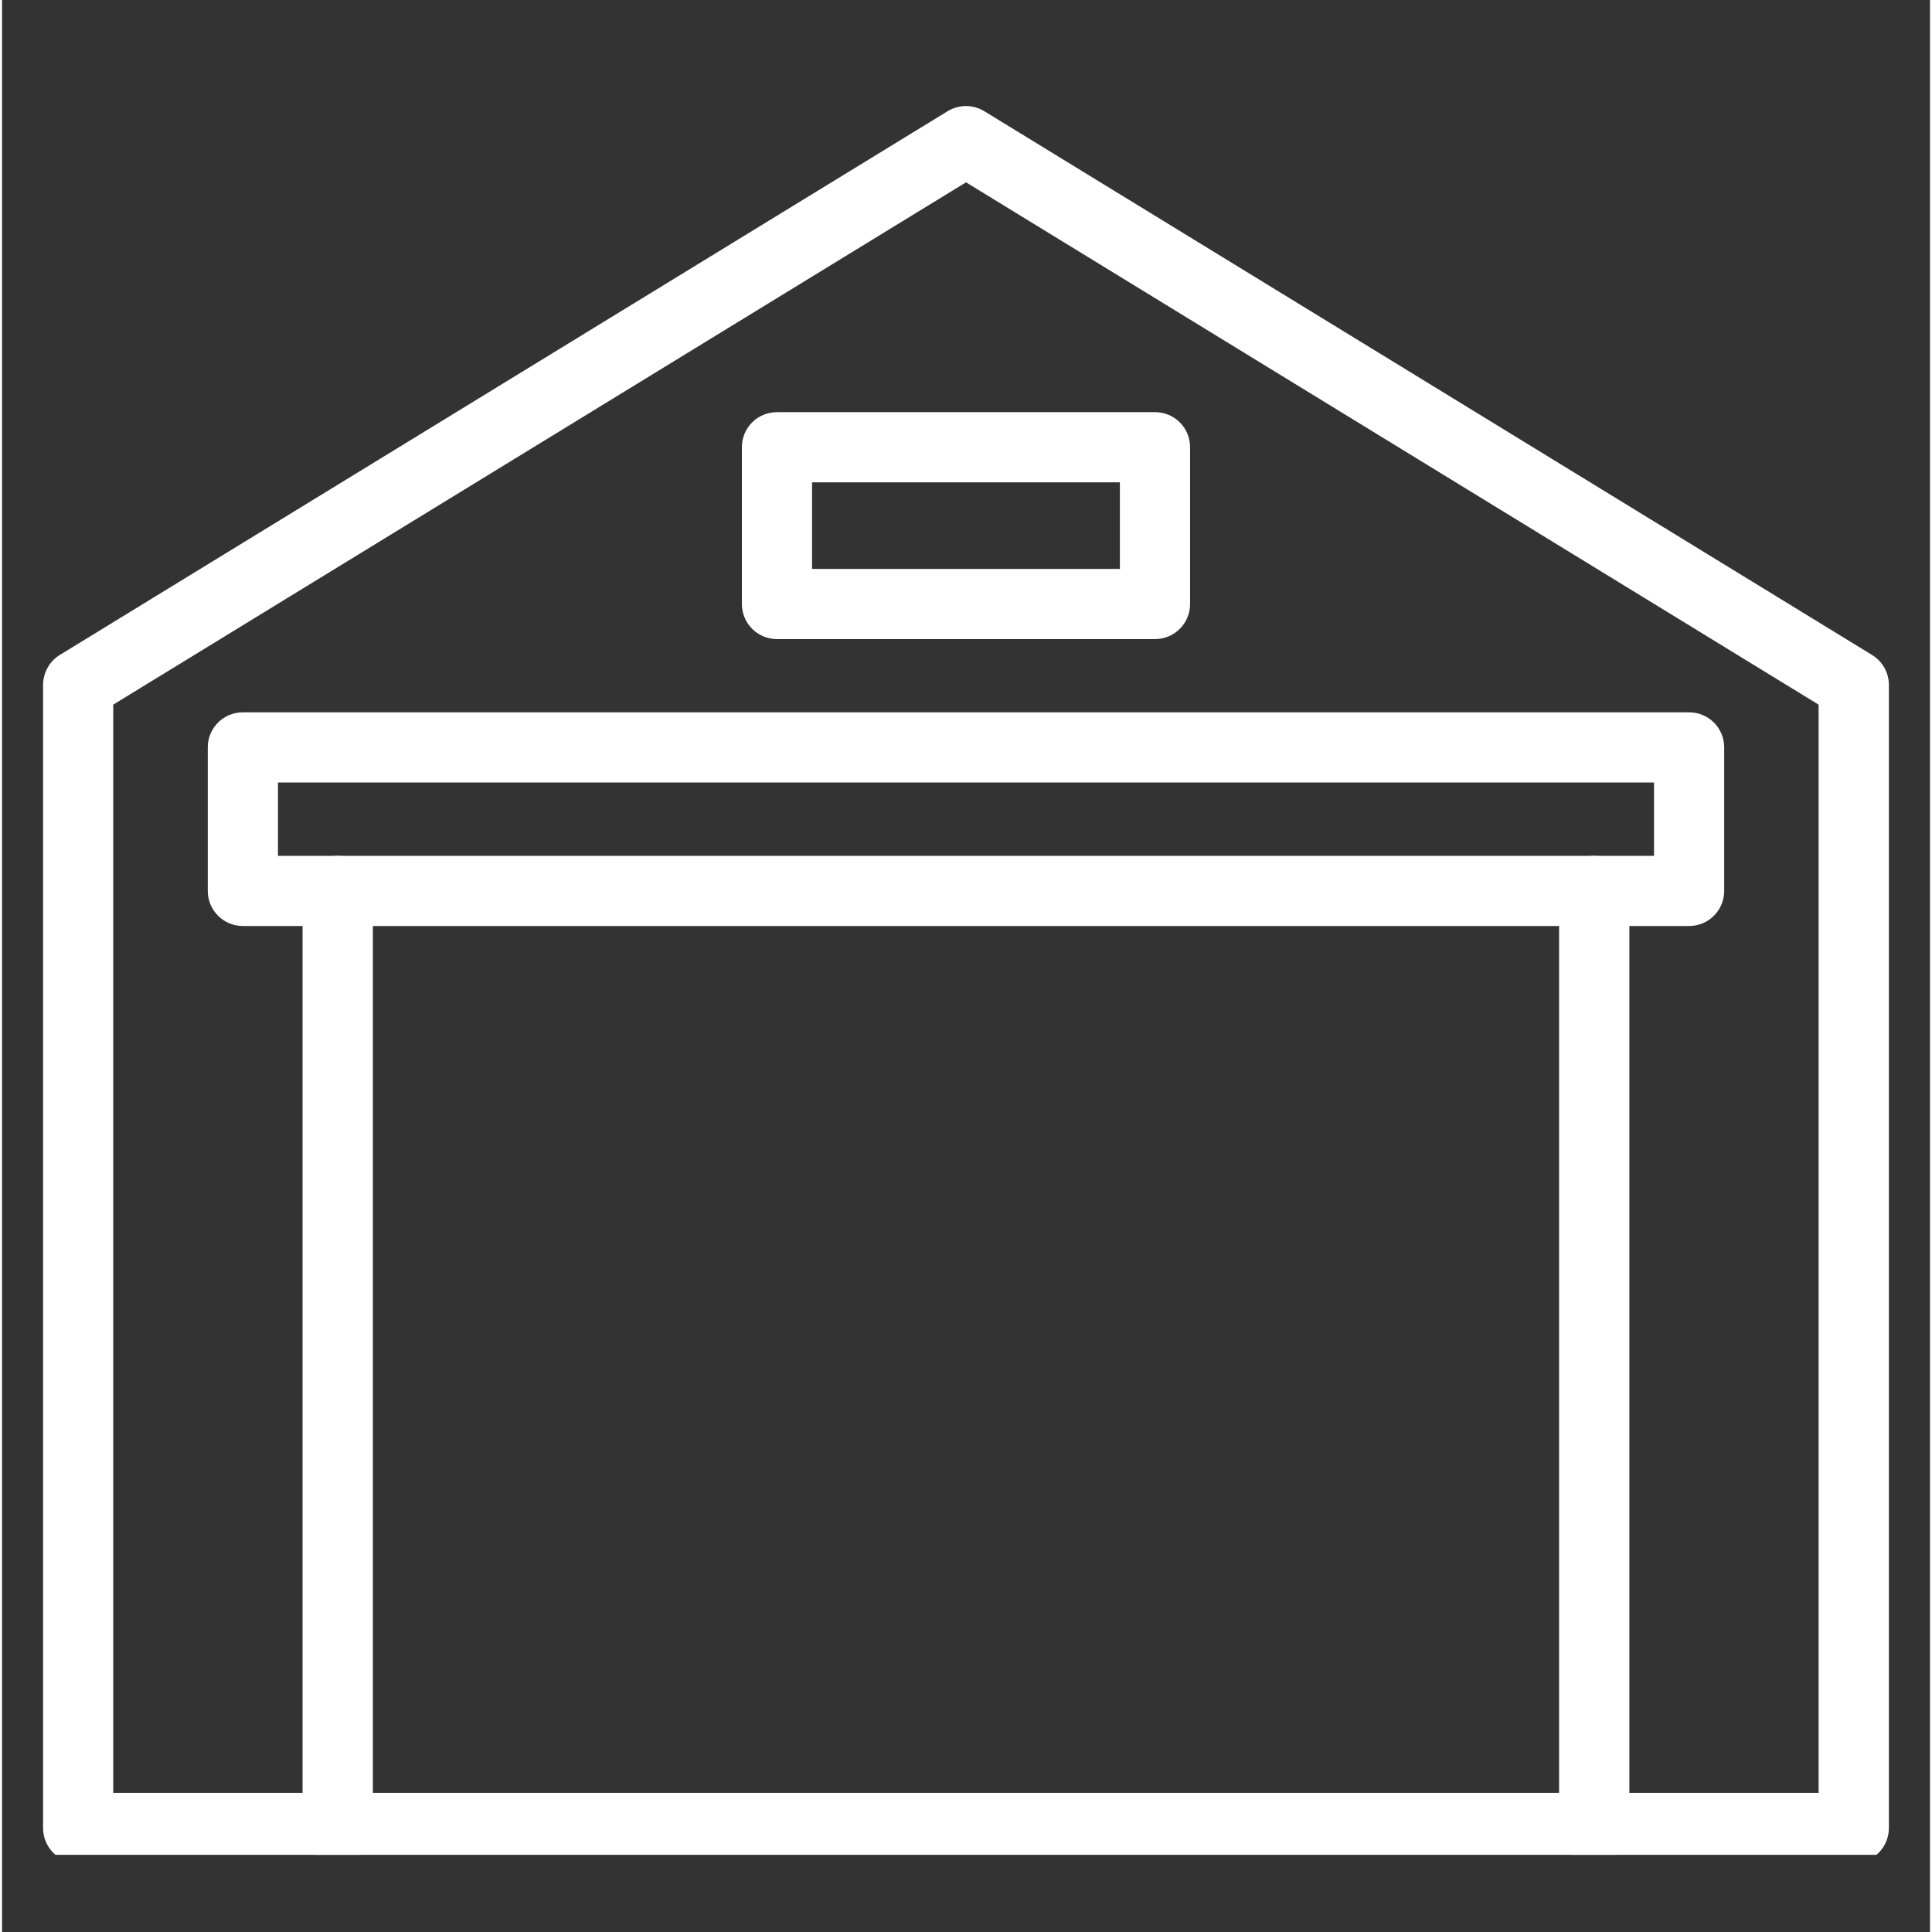
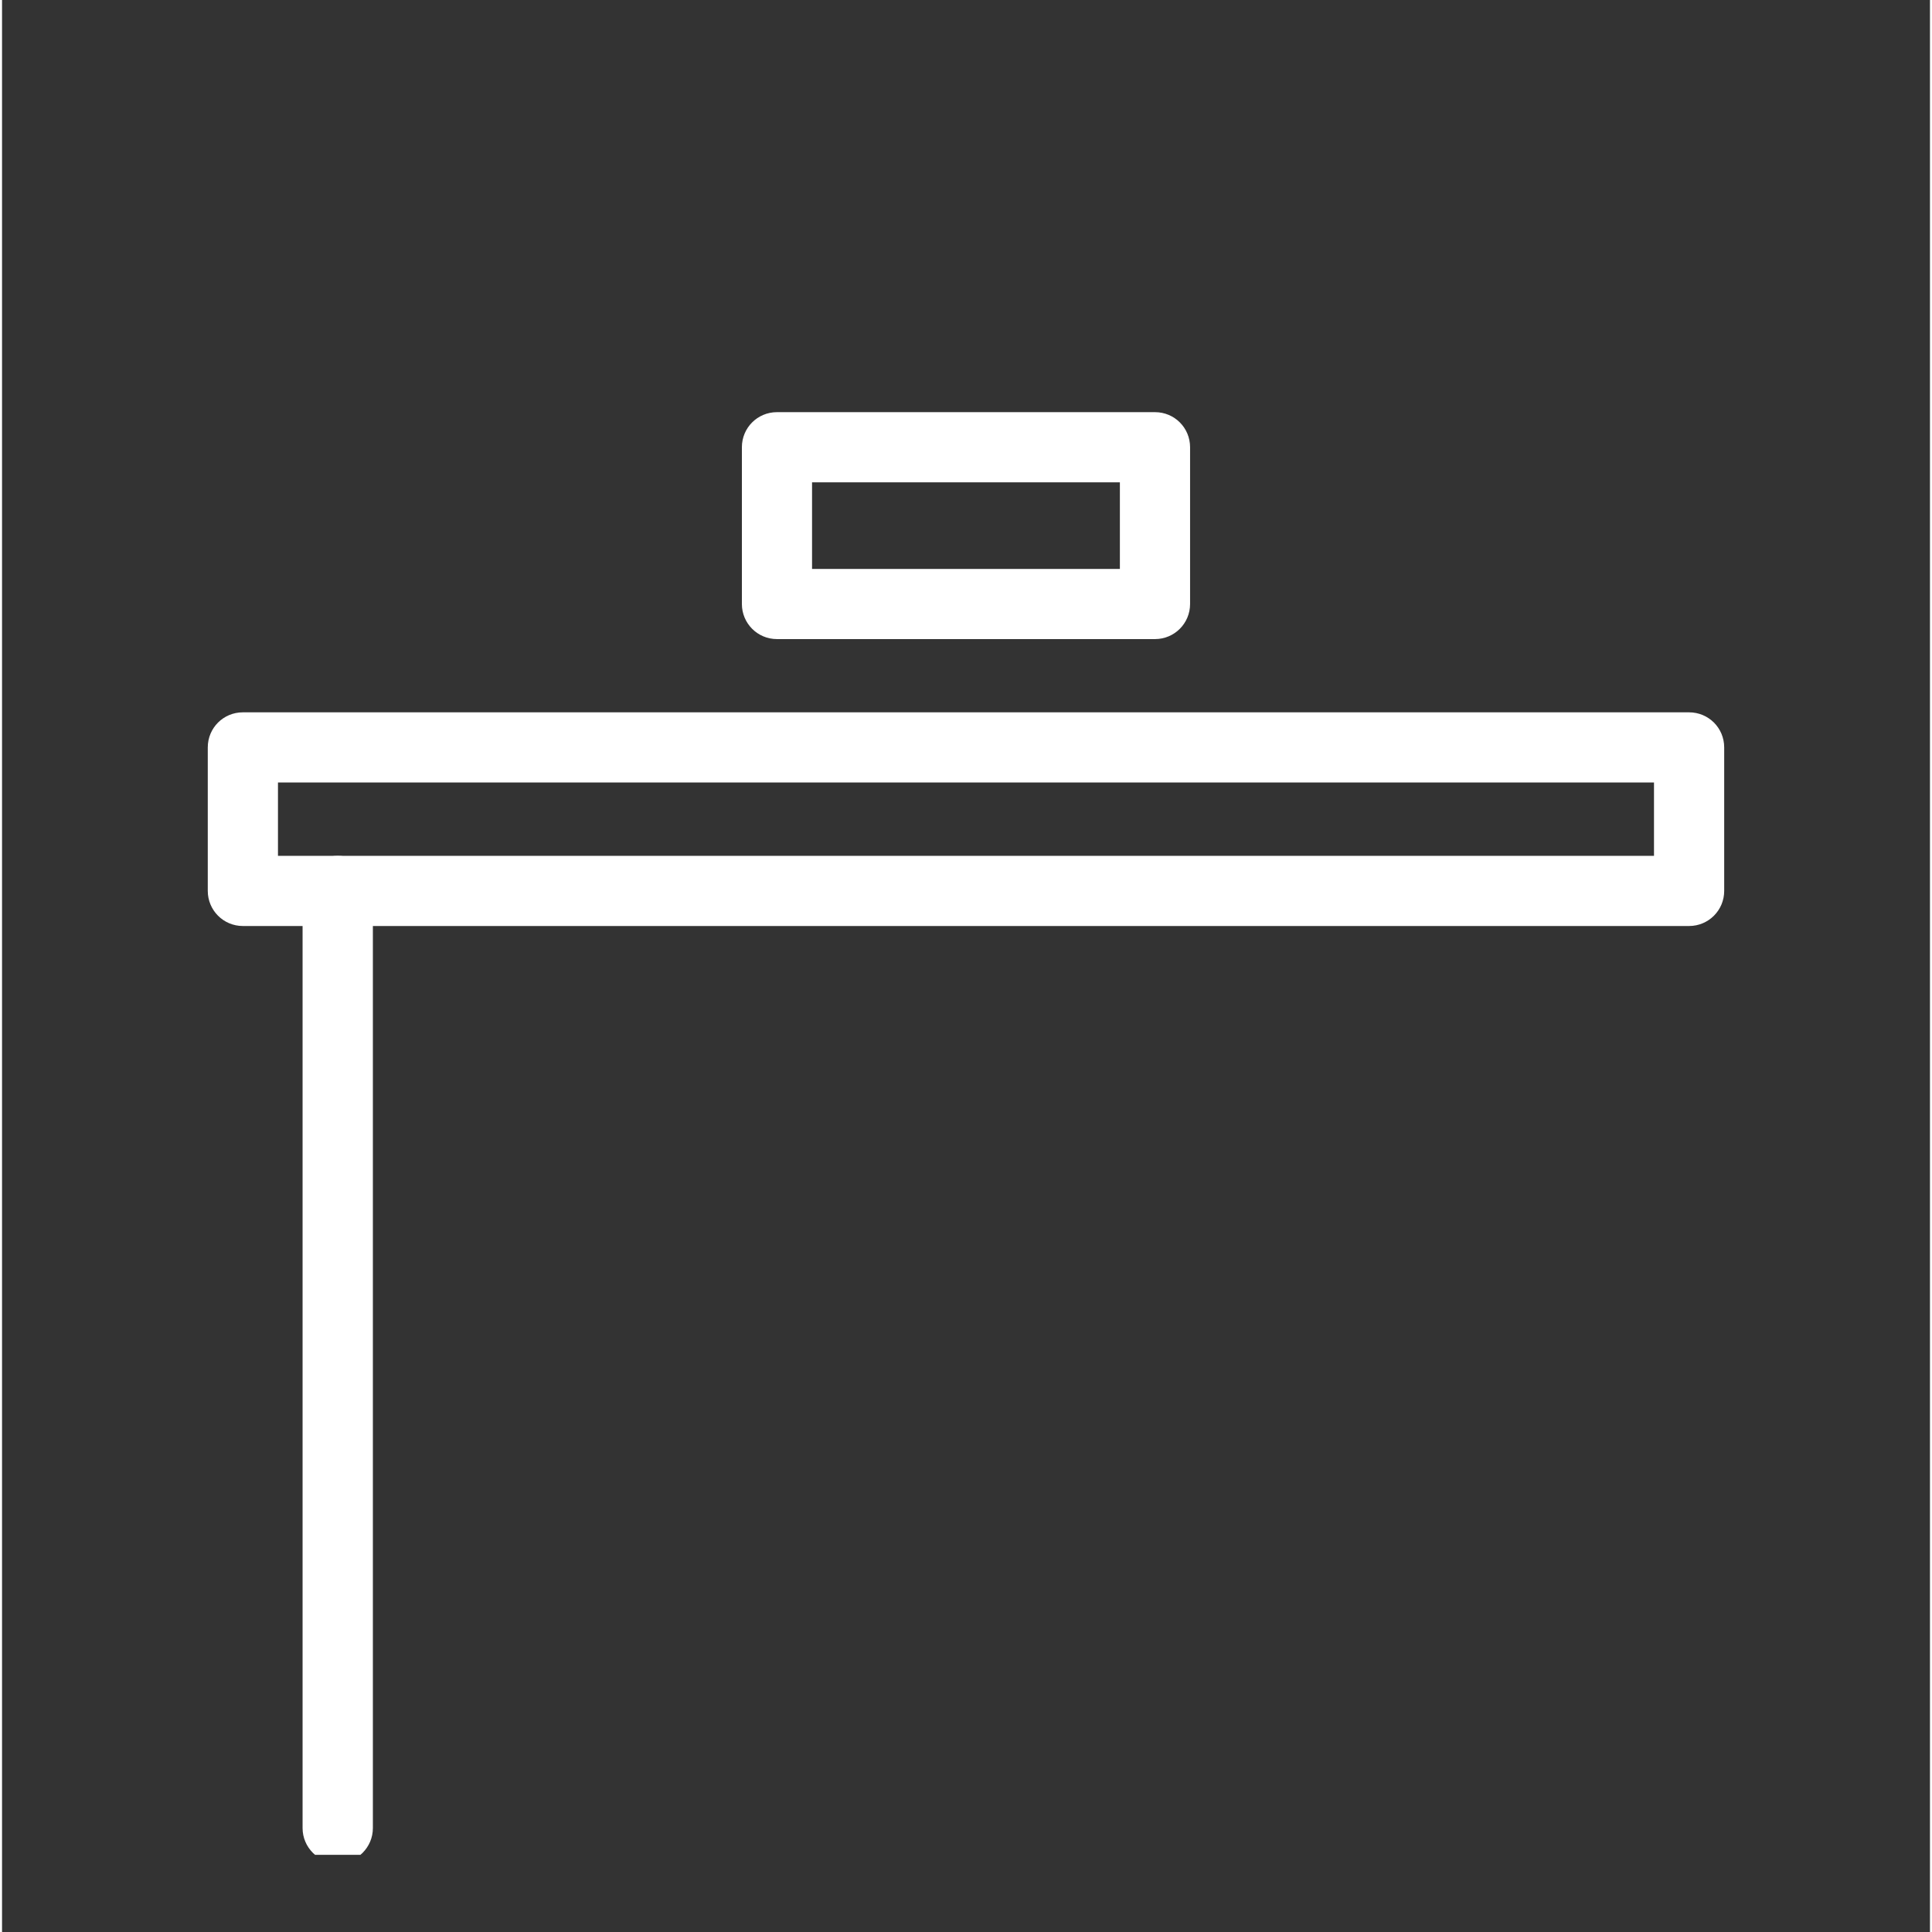
<svg xmlns="http://www.w3.org/2000/svg" width="76" viewBox="0 0 56.88 57" height="76" preserveAspectRatio="xMidYMid meet">
  <rect x="0" y="0" width="56.88" height="57" fill="#333333" stroke="none" />
  <defs>
    <clipPath id="0d14bdcf98">
-       <path d="M 1.199 3.078 L 55.832 3.078 L 55.832 54.723 L 1.199 54.723 Z M 1.199 3.078 " clip-rule="nonzero" />
-     </clipPath>
+       </clipPath>
    <clipPath id="9e4009d599">
      <path d="M 8 25 L 11 25 L 11 54.723 L 8 54.723 Z M 8 25 " clip-rule="nonzero" />
    </clipPath>
    <clipPath id="84a56ae897">
      <path d="M 45 25 L 49 25 L 49 54.723 L 45 54.723 Z M 45 25 " clip-rule="nonzero" />
    </clipPath>
  </defs>
  <g clip-path="url(#0d14bdcf98)">
    <path fill="#ffffff" d="M 3.281 52.895 L 53.594 52.895 L 53.594 20.789 L 28.441 5.379 L 3.281 20.789 Z M 54.633 54.969 L 2.246 54.969 C 1.672 54.969 1.211 54.504 1.211 53.934 L 1.211 20.211 C 1.211 19.848 1.398 19.512 1.703 19.324 L 27.898 3.281 C 28.23 3.078 28.648 3.078 28.98 3.281 L 55.172 19.324 C 55.48 19.512 55.668 19.848 55.668 20.211 L 55.668 53.934 C 55.668 54.504 55.203 54.969 54.633 54.969 " fill-opacity="1" fill-rule="nonzero" />
  </g>
  <path fill="#ffffff" d="M 23.898 16.785 L 32.98 16.785 L 32.98 14.23 L 23.898 14.23 Z M 34.016 18.855 L 22.863 18.855 C 22.289 18.855 21.828 18.391 21.828 17.82 L 21.828 13.195 C 21.828 12.621 22.289 12.16 22.863 12.16 L 34.016 12.16 C 34.59 12.16 35.051 12.621 35.051 13.195 L 35.051 17.82 C 35.051 18.391 34.59 18.855 34.016 18.855 " fill-opacity="1" fill-rule="nonzero" />
  <path fill="#ffffff" d="M 8.141 25.25 L 48.738 25.25 L 48.738 23.086 L 8.141 23.086 Z M 49.773 27.32 L 7.105 27.32 C 6.531 27.32 6.07 26.855 6.07 26.285 L 6.07 22.051 C 6.07 21.477 6.531 21.016 7.105 21.016 L 49.773 21.016 C 50.348 21.016 50.809 21.477 50.809 22.051 L 50.809 26.285 C 50.809 26.855 50.348 27.32 49.773 27.32 " fill-opacity="1" fill-rule="nonzero" />
  <g clip-path="url(#9e4009d599)">
    <path fill="#ffffff" d="M 9.906 54.969 C 9.332 54.969 8.867 54.504 8.867 53.934 L 8.867 26.285 C 8.867 25.711 9.332 25.25 9.906 25.25 C 10.477 25.25 10.941 25.711 10.941 26.285 L 10.941 53.934 C 10.941 54.504 10.477 54.969 9.906 54.969 " fill-opacity="1" fill-rule="nonzero" />
  </g>
  <g clip-path="url(#84a56ae897)">
-     <path fill="#ffffff" d="M 46.973 54.969 C 46.402 54.969 45.938 54.504 45.938 53.934 L 45.938 26.285 C 45.938 25.711 46.402 25.25 46.973 25.25 C 47.547 25.25 48.012 25.711 48.012 26.285 L 48.012 53.934 C 48.012 54.504 47.547 54.969 46.973 54.969 " fill-opacity="1" fill-rule="nonzero" />
-   </g>
+     </g>
</svg>